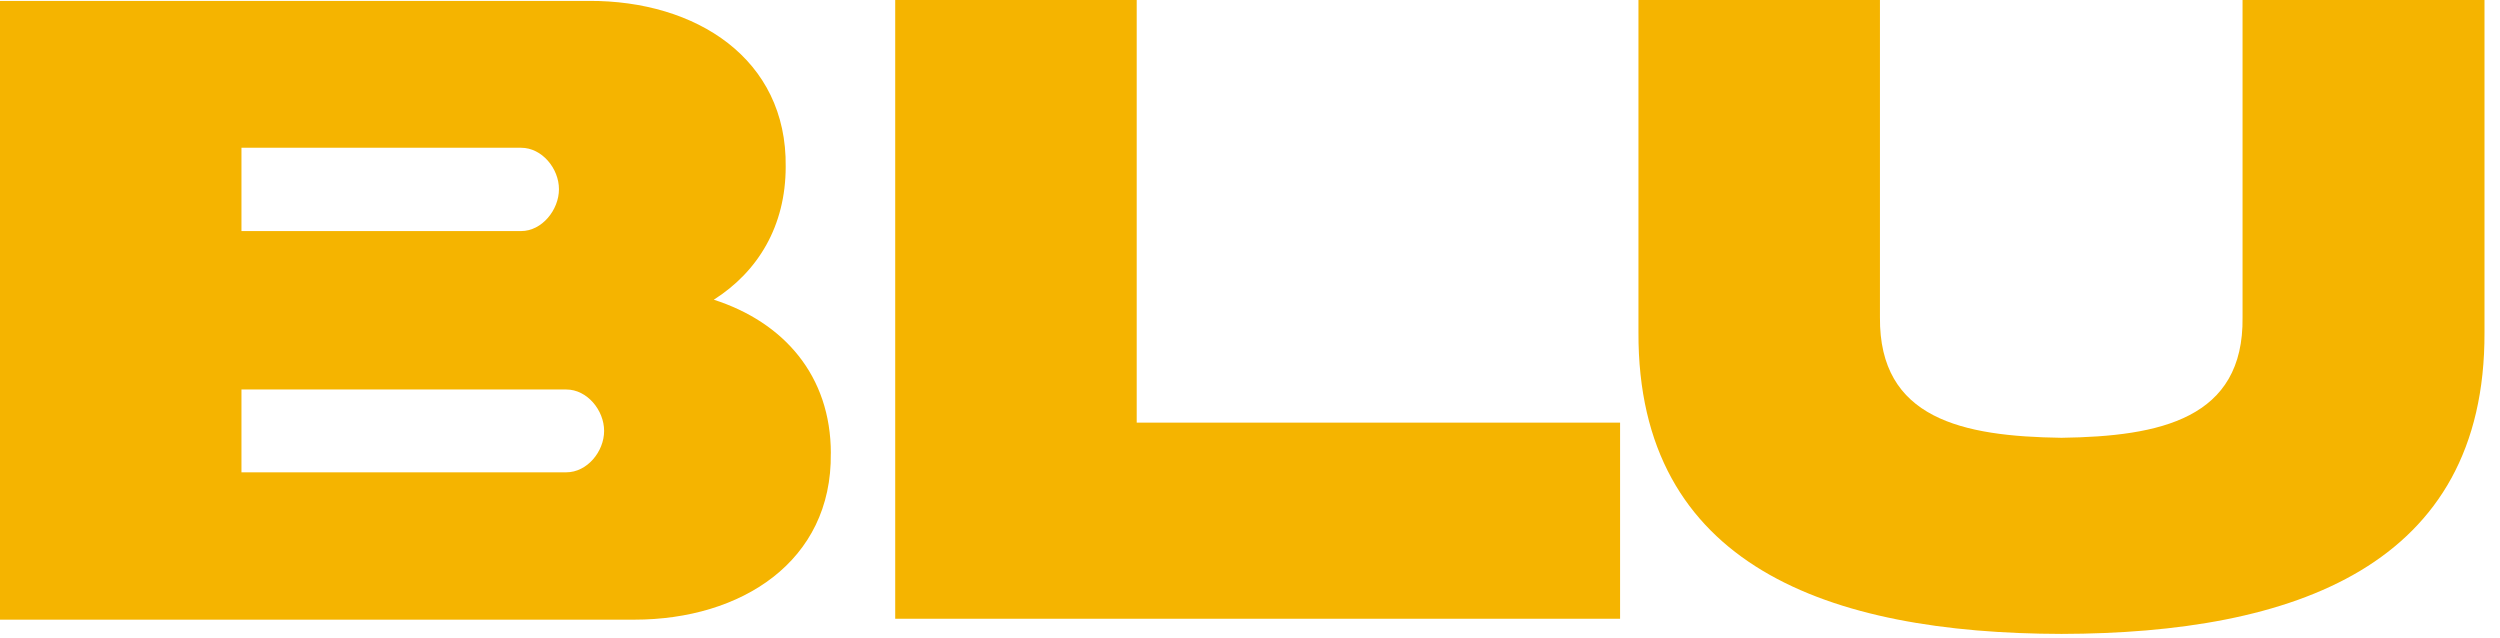
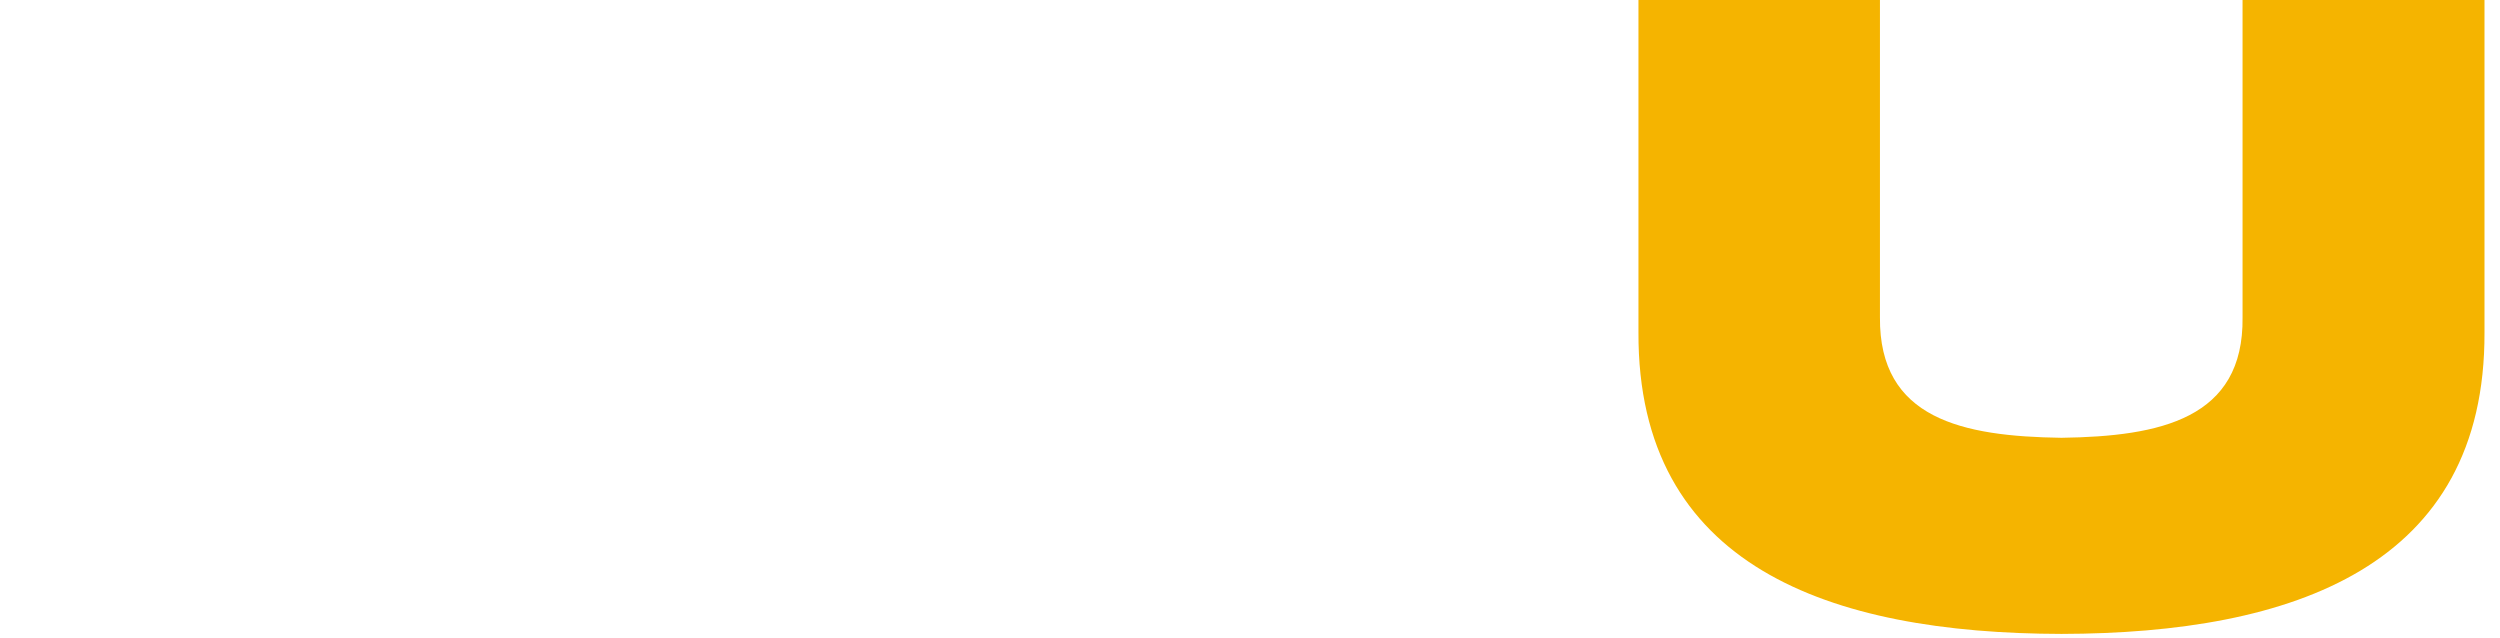
<svg xmlns="http://www.w3.org/2000/svg" viewBox="0 0 94 24" fill="#F5B400">
-   <path d="M31.238 17.049C31.29 21.117 27.86 23.299 23.858 23.299H0V0.034H22.143C26.18 0.016 29.594 2.215 29.542 6.266C29.542 8.499 28.502 10.212 26.839 11.269C29.472 12.116 31.24 14.124 31.24 17.049H31.238ZM9.079 5.556V8.688H19.596C20.376 8.688 21.017 7.893 21.017 7.113C21.017 6.334 20.376 5.556 19.596 5.556H9.079ZM21.294 17.759C22.075 17.759 22.715 16.98 22.715 16.202C22.715 15.424 22.075 14.645 21.294 14.645H9.079V17.759H21.294Z" />
-   <path d="M42.74 0V15.891H60.915V23.265H33.66V0H42.74Z" />
  <path d="M84.322 0H93.417V12.497C93.451 21.291 86.244 23.817 77.512 23.835C68.779 23.817 61.572 21.291 61.606 12.497V0H70.686V11.927C70.651 15.751 73.787 16.409 77.512 16.461C81.22 16.409 84.372 15.751 84.32 11.927V0H84.322Z" />
</svg>